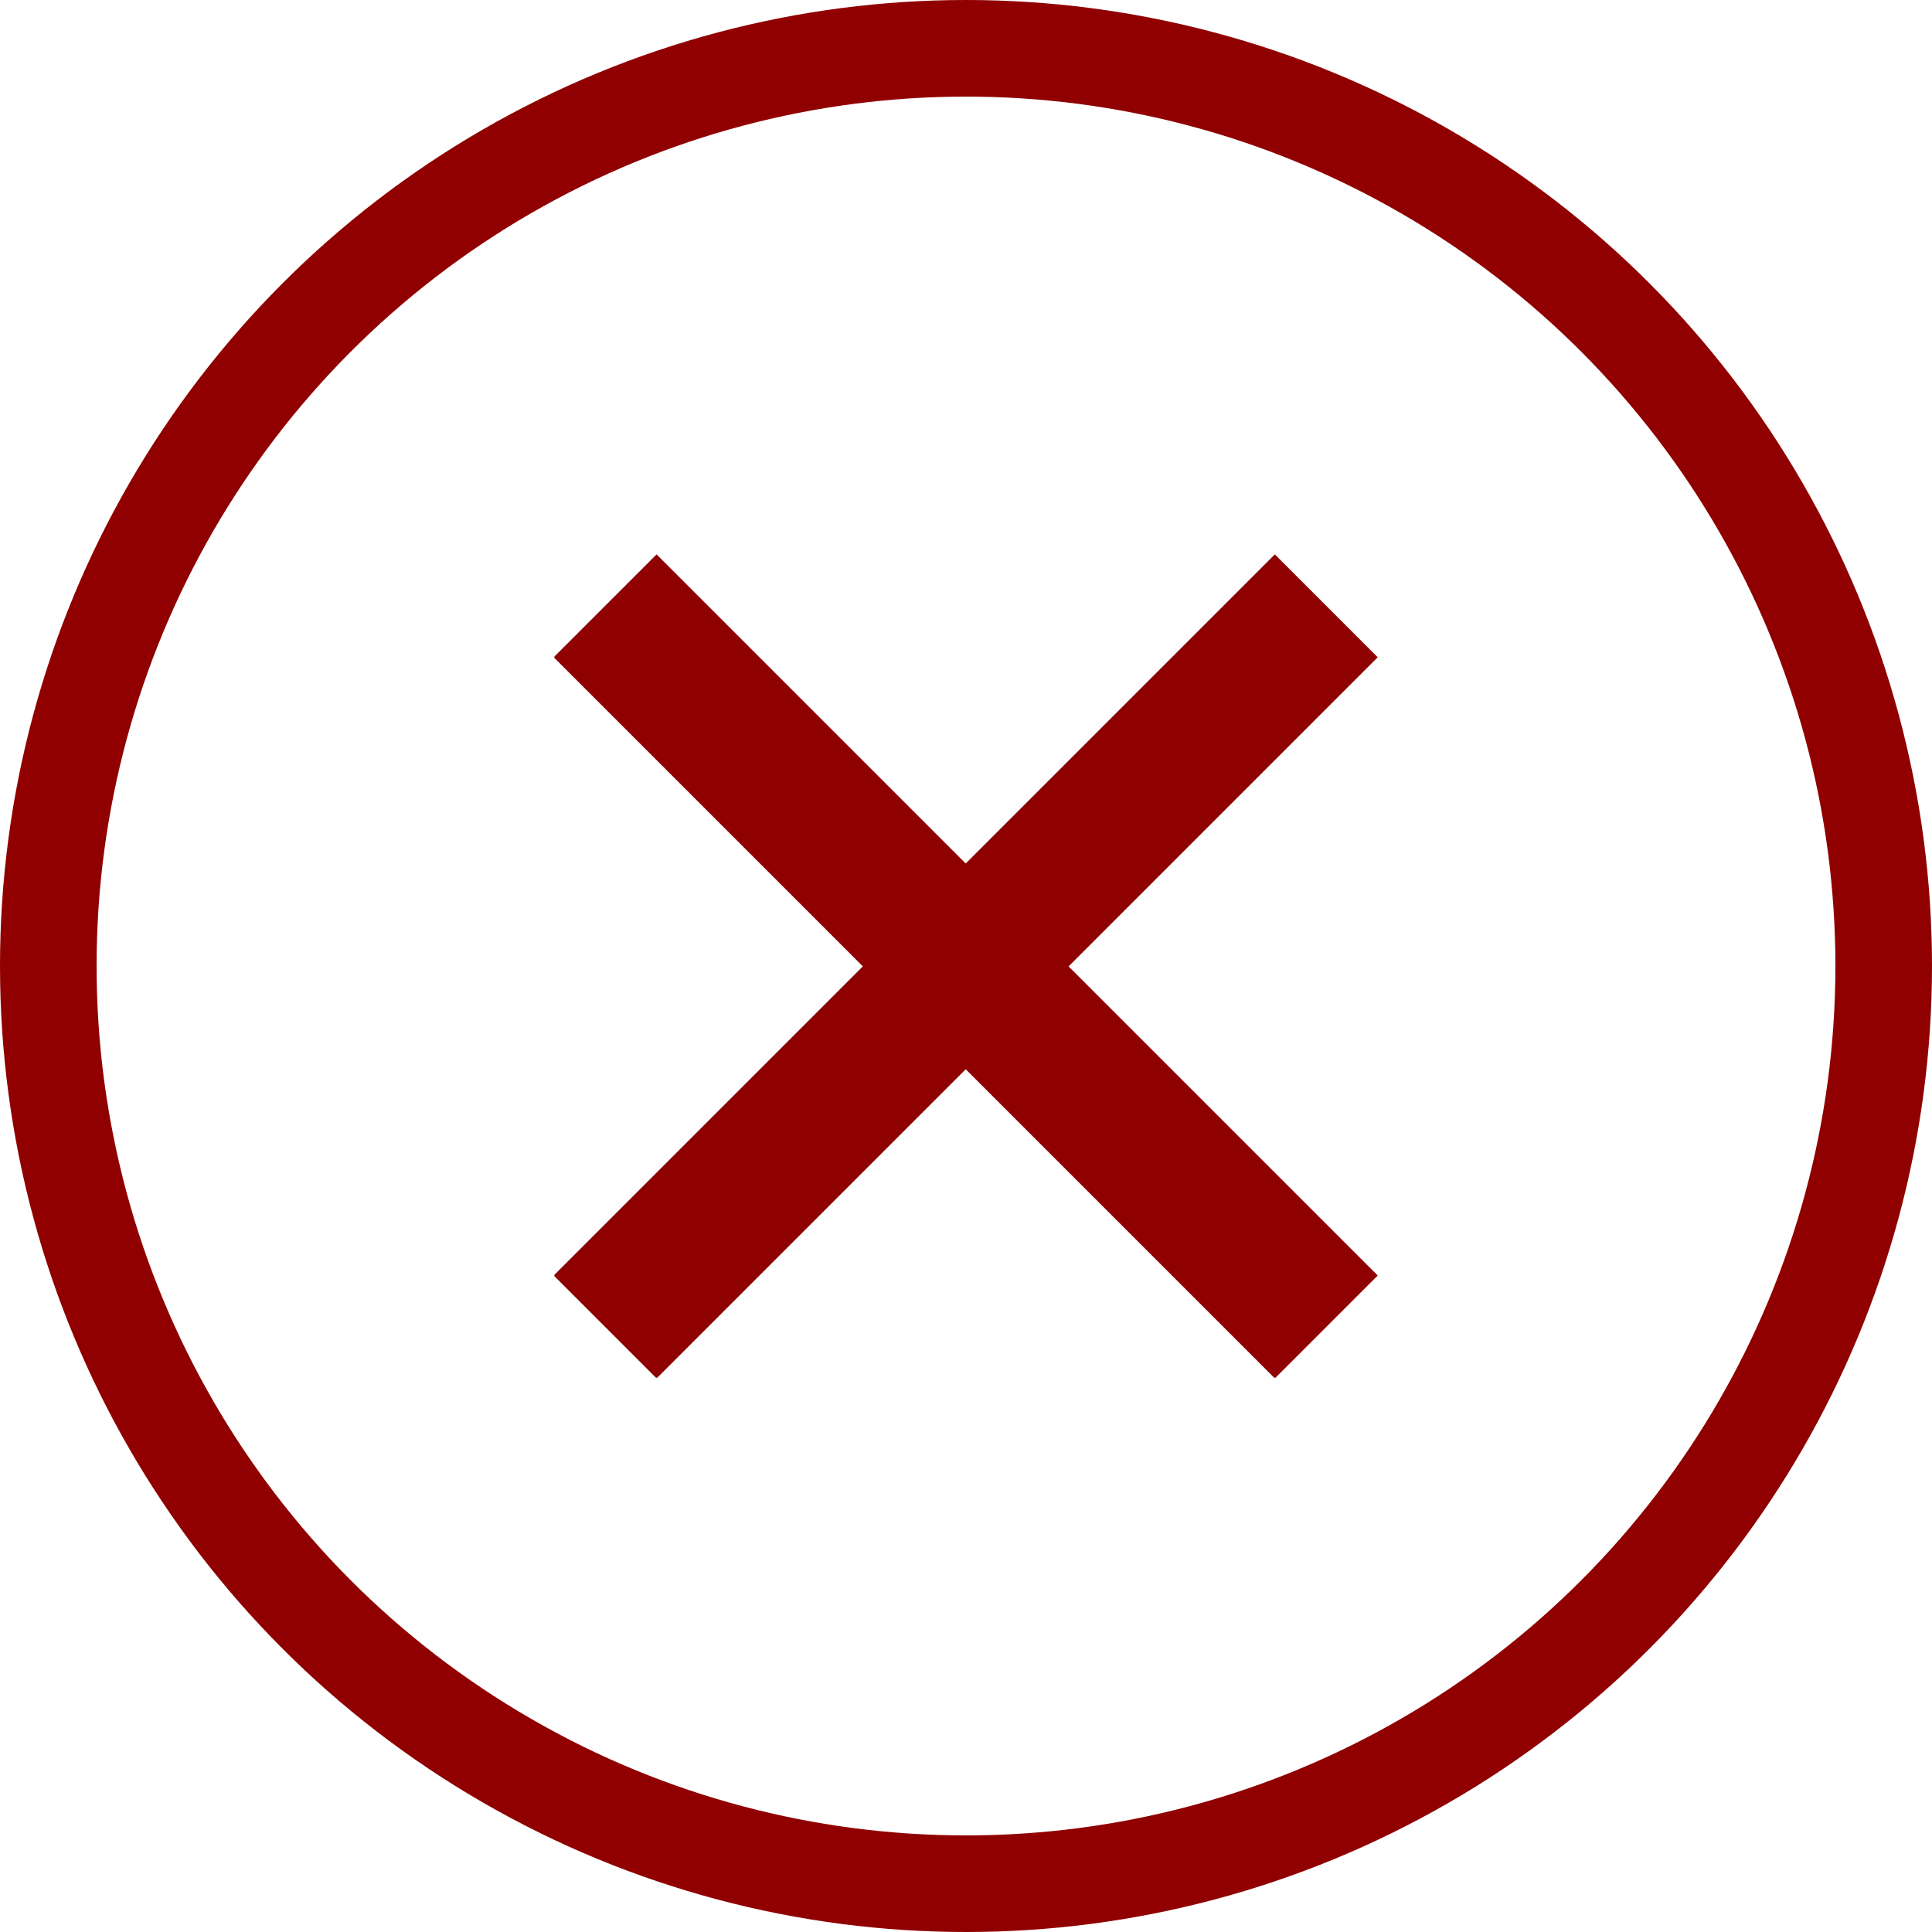
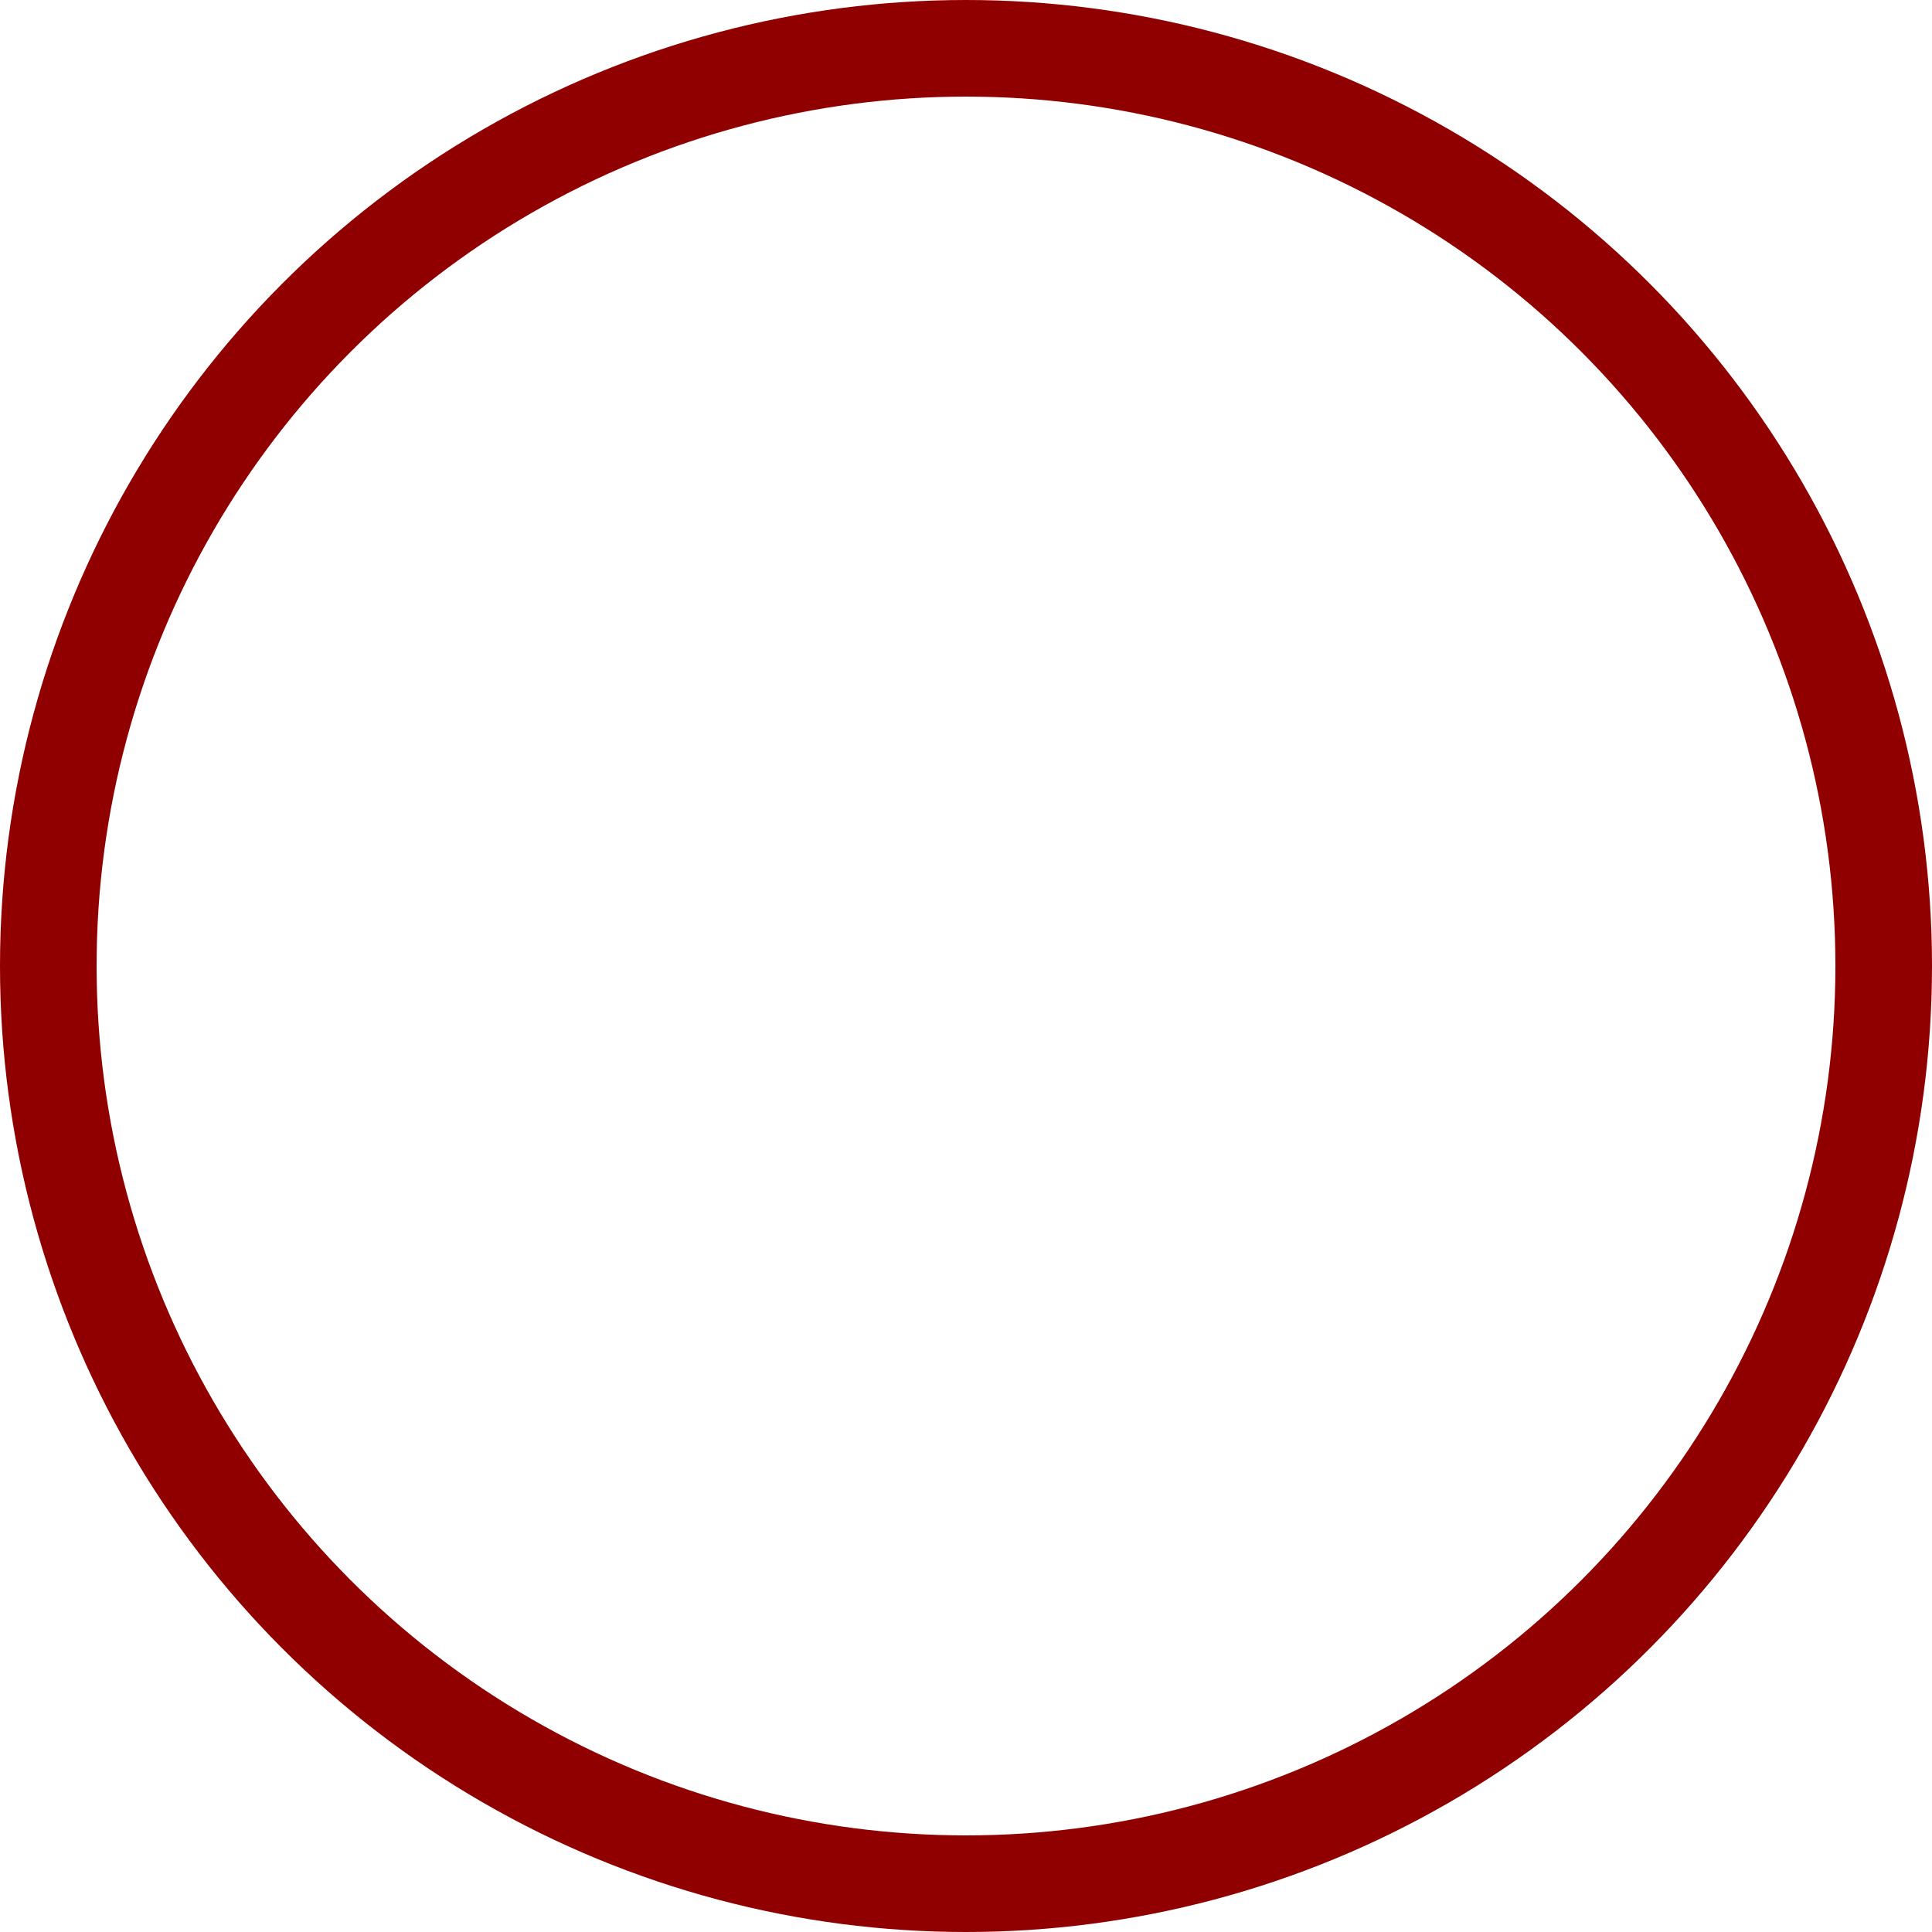
<svg xmlns="http://www.w3.org/2000/svg" height="20" viewBox="0 0 20 20" width="20">
  <clipPath id="a">
    <path d="m222.14 222.14h8.523v8.523h-8.523z" />
  </clipPath>
  <g transform="translate(-469 -768)">
    <g fill="none" stroke="#900000">
      <circle cx="479" cy="778" r="10" stroke="none" />
      <circle cx="479" cy="778" fill="none" r="9.5" />
    </g>
    <g clip-path="url(#a)" transform="translate(252.599 551.599)">
-       <path d="m230.667 223.212-1.065-1.065-3.2 3.2-3.2-3.2-1.065 1.065 3.2 3.2-3.2 3.2 1.065 1.065 3.2-3.2 3.2 3.2 1.065-1.065-3.2-3.2z" fill="#8f0000" fill-rule="evenodd" transform="translate(-.004 -.007)" />
-     </g>
+       </g>
  </g>
</svg>